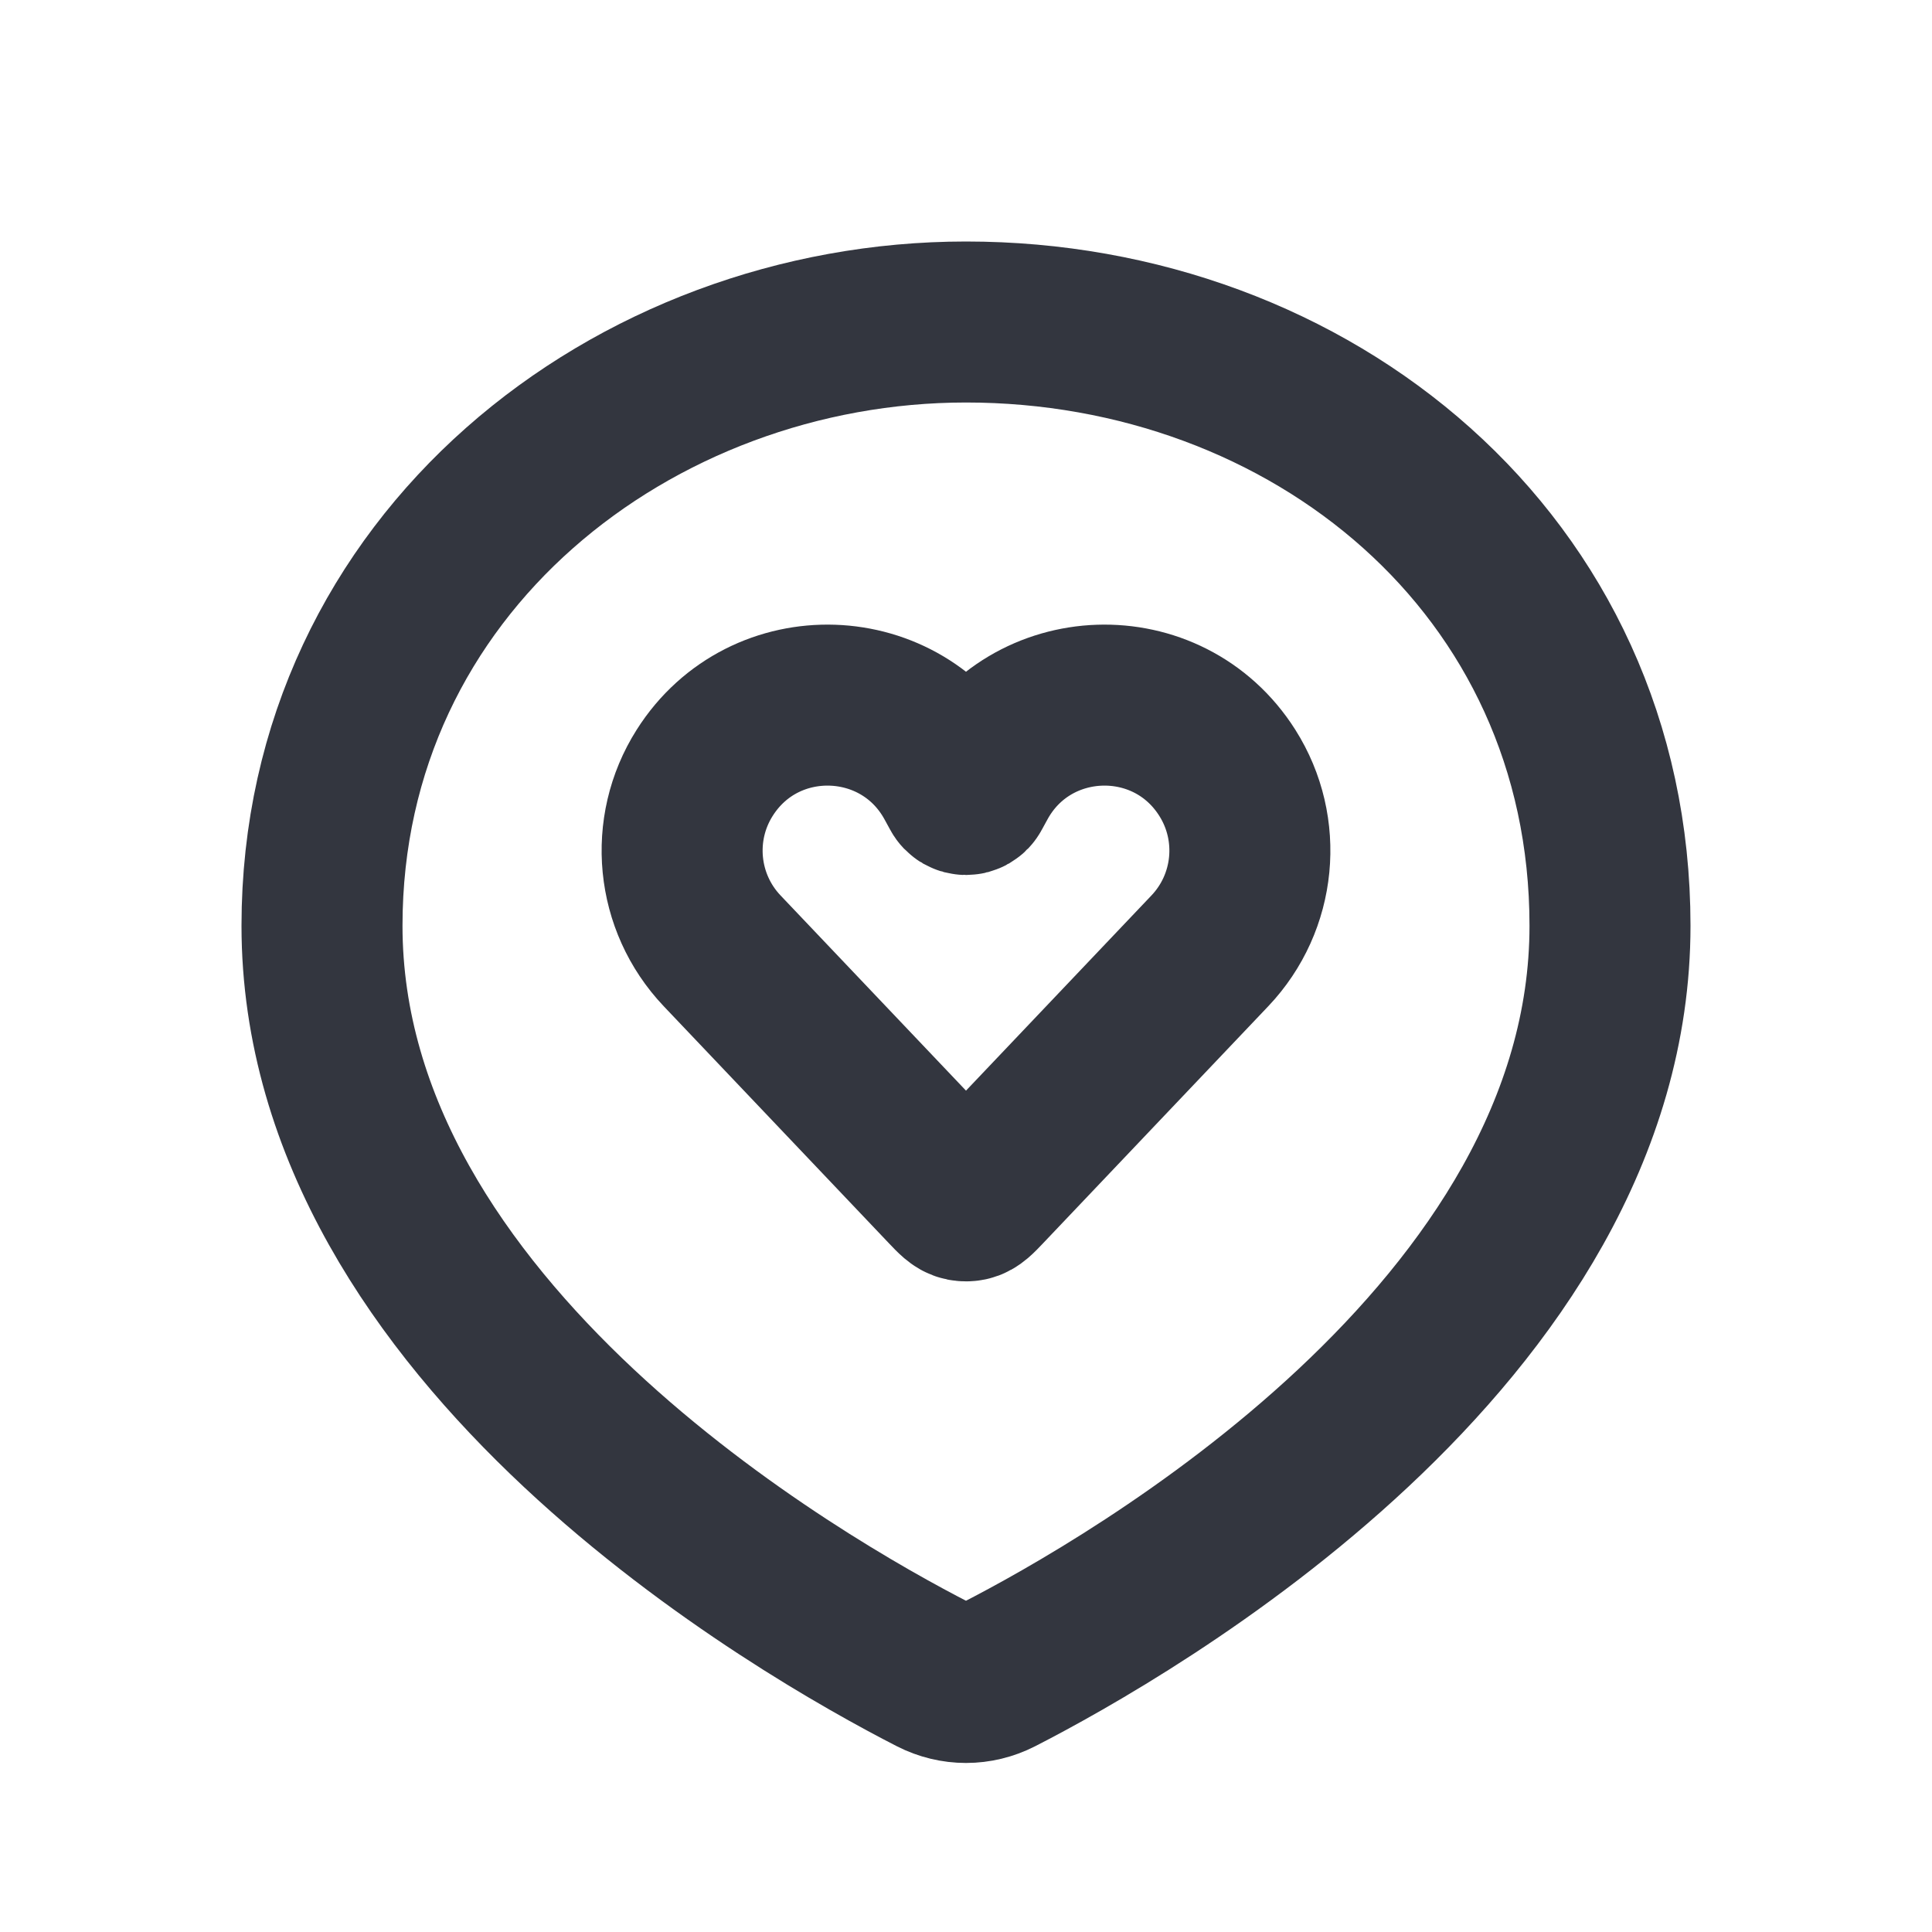
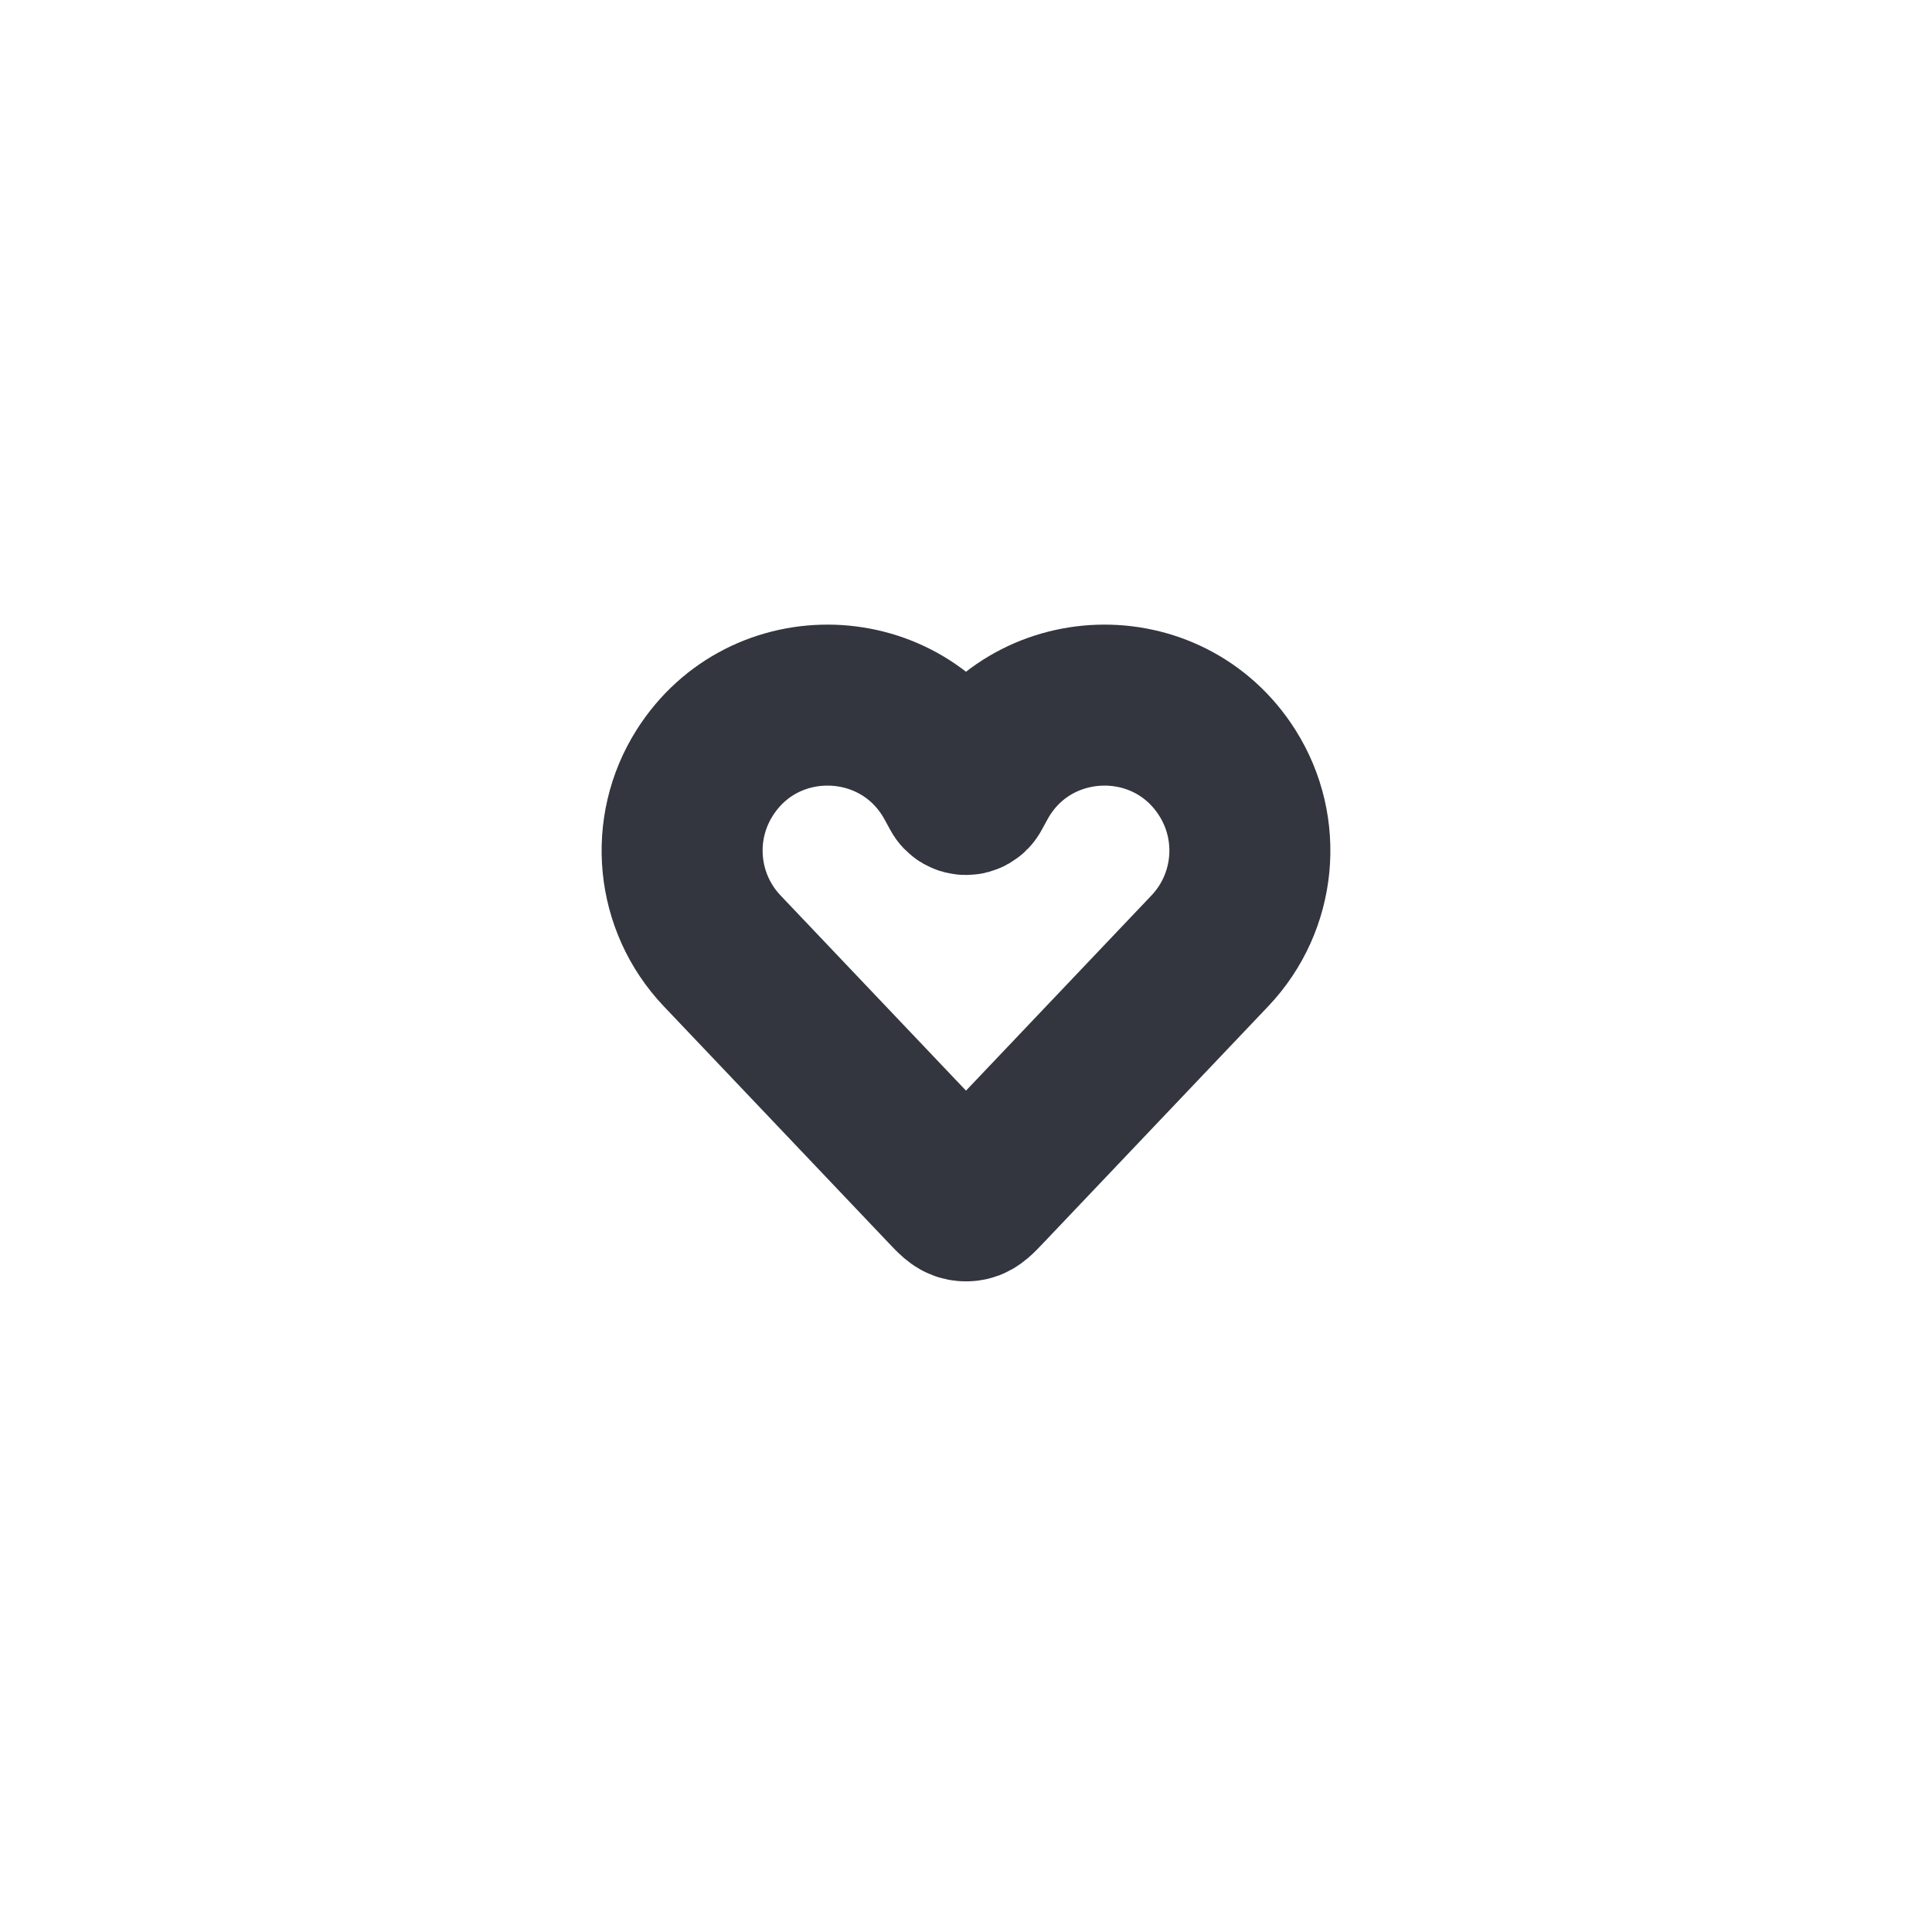
<svg xmlns="http://www.w3.org/2000/svg" width="800px" height="800px" viewBox="0 0 24 24" fill="none">
-   <path d="M20 11.5C20 16.568 14.028 19.97 12.404 20.802C12.147 20.933 11.853 20.933 11.596 20.802C9.972 19.97 4 16.568 4 11.5C4 7 7.876 4 12 4C16.267 4 20 7 20 11.5Z" stroke="#33363F" stroke-width="2" />
  <path d="M8.97 11.811L11.769 14.757C11.861 14.854 11.908 14.903 11.964 14.914C11.988 14.919 12.012 14.919 12.036 14.914C12.092 14.903 12.139 14.854 12.231 14.757L15.03 11.811C15.6 11.21 15.689 10.299 15.246 9.6C14.508 8.434 12.79 8.492 12.132 9.704L12.062 9.832C12.036 9.882 11.964 9.882 11.938 9.832L11.868 9.704C11.21 8.492 9.492 8.434 8.754 9.6C8.311 10.299 8.4 11.21 8.97 11.811Z" stroke="#33363F" stroke-width="2" />
</svg>